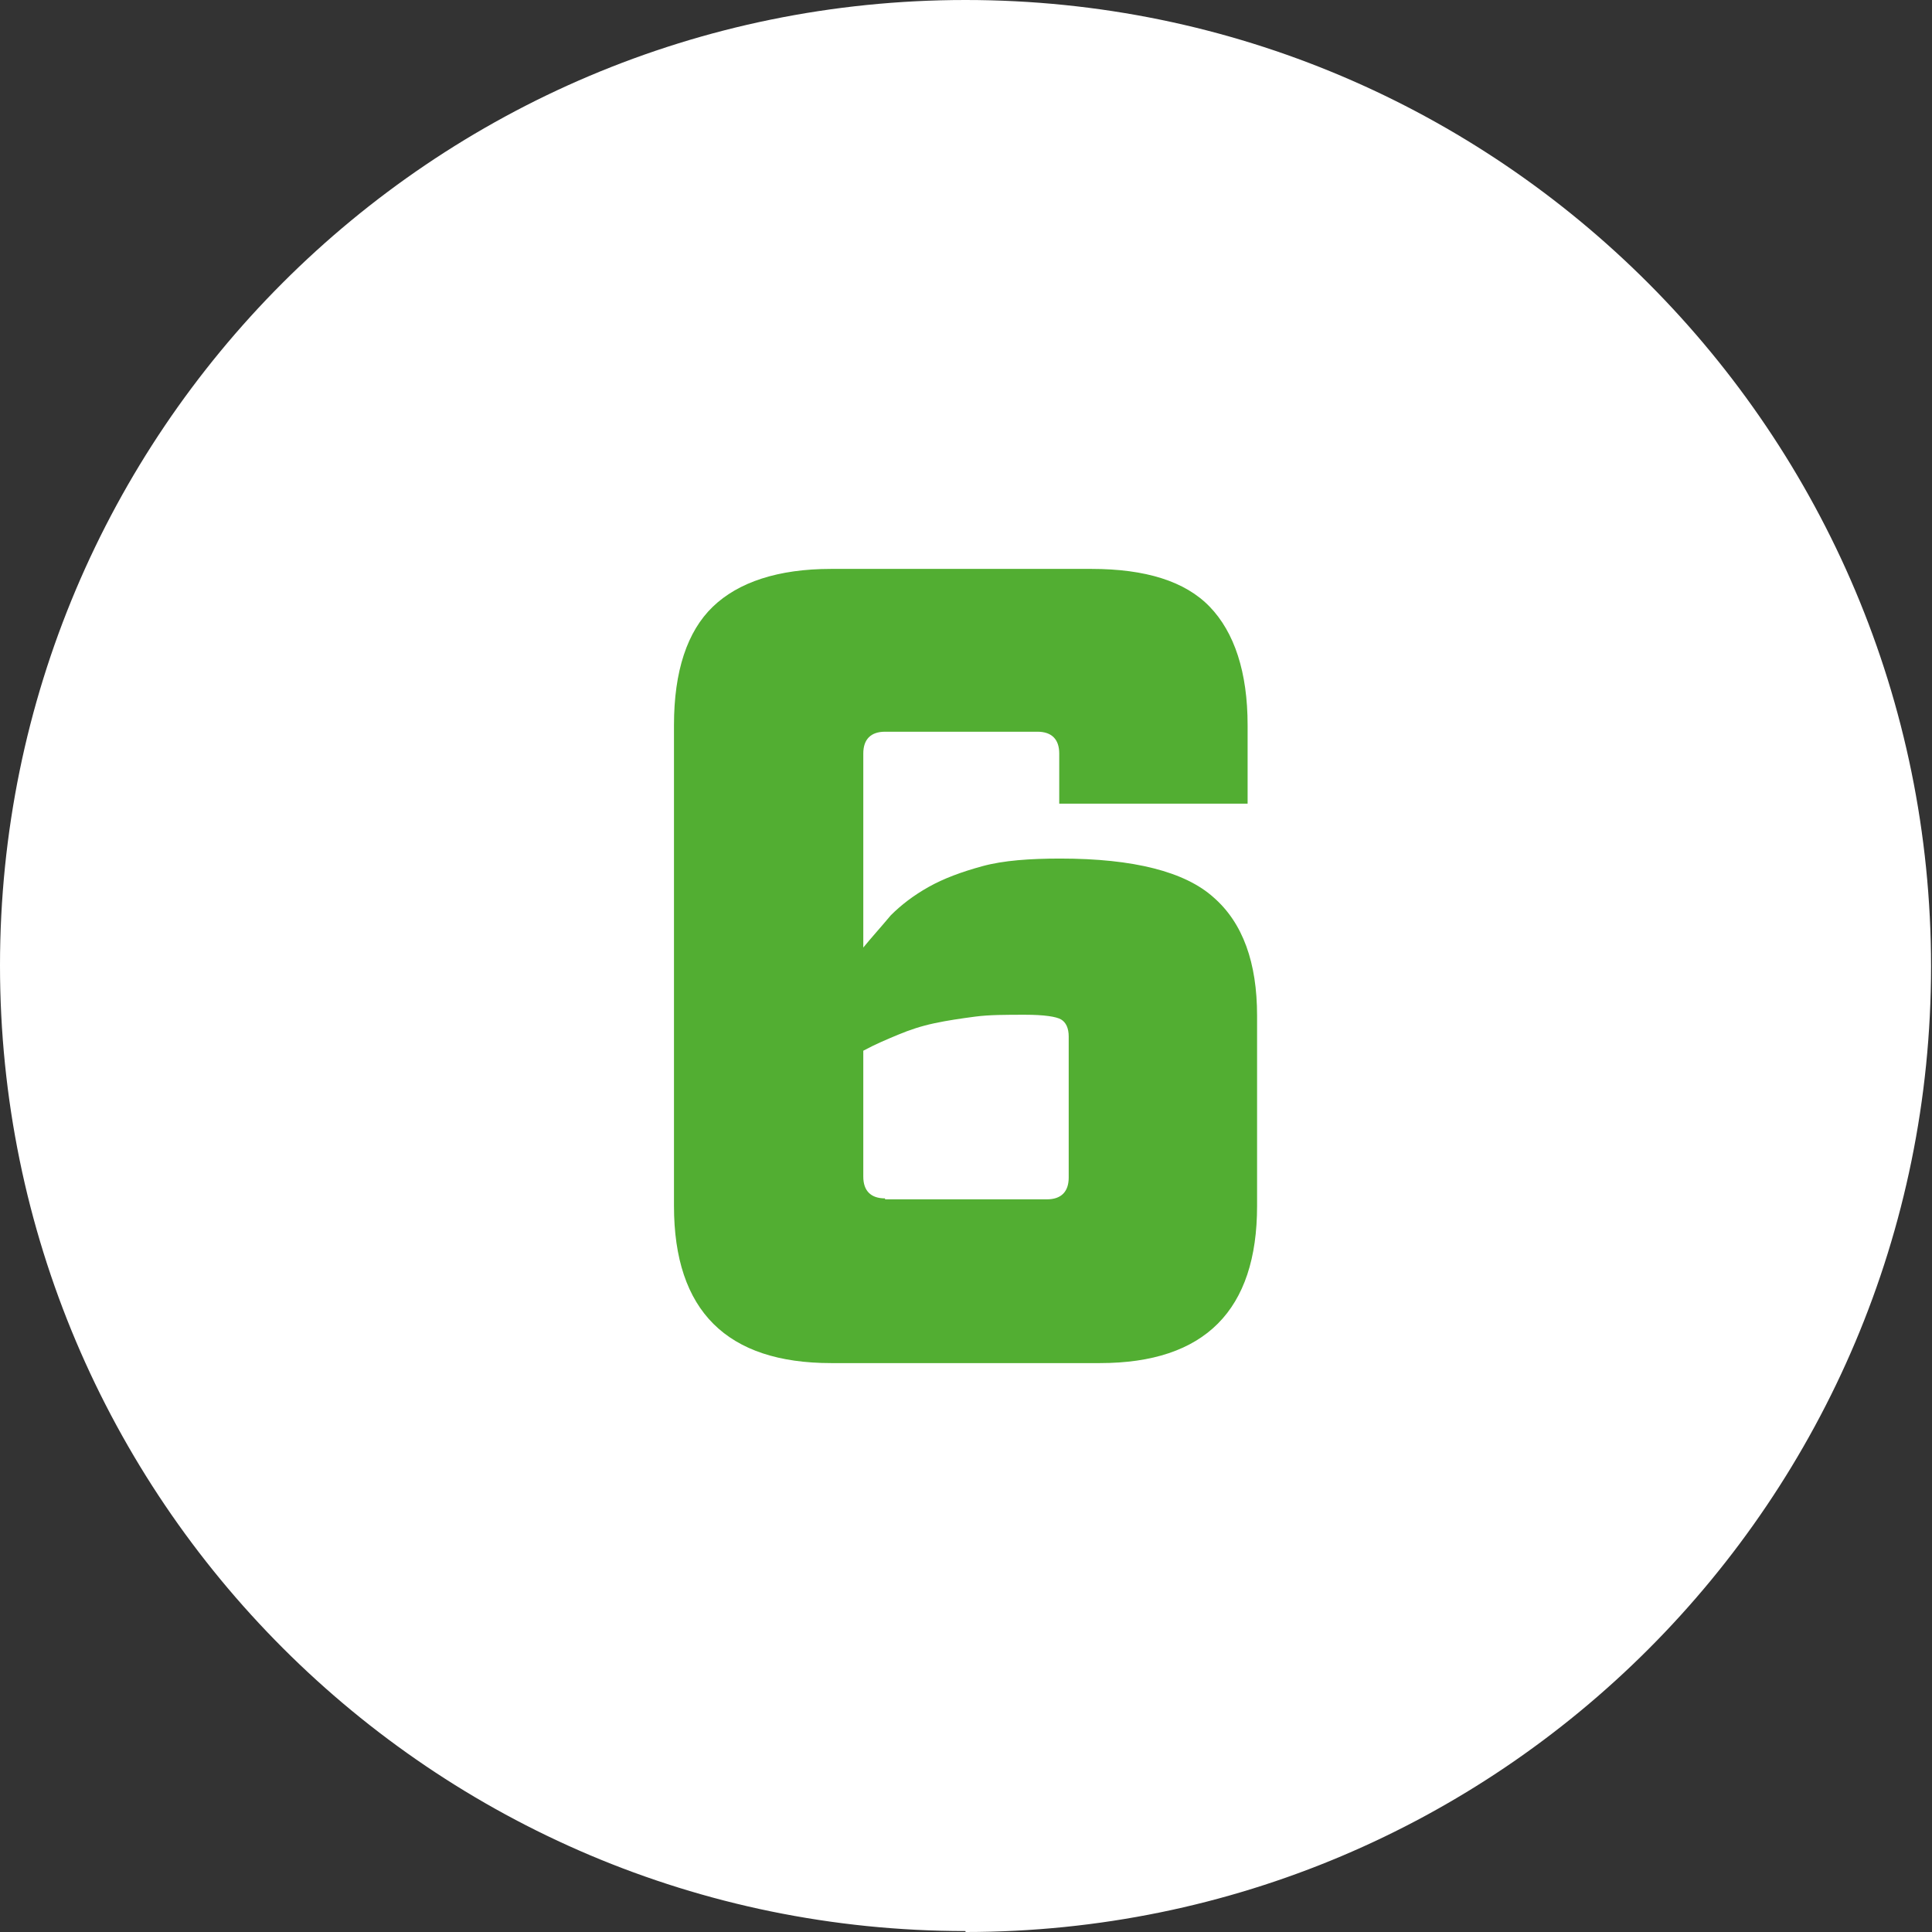
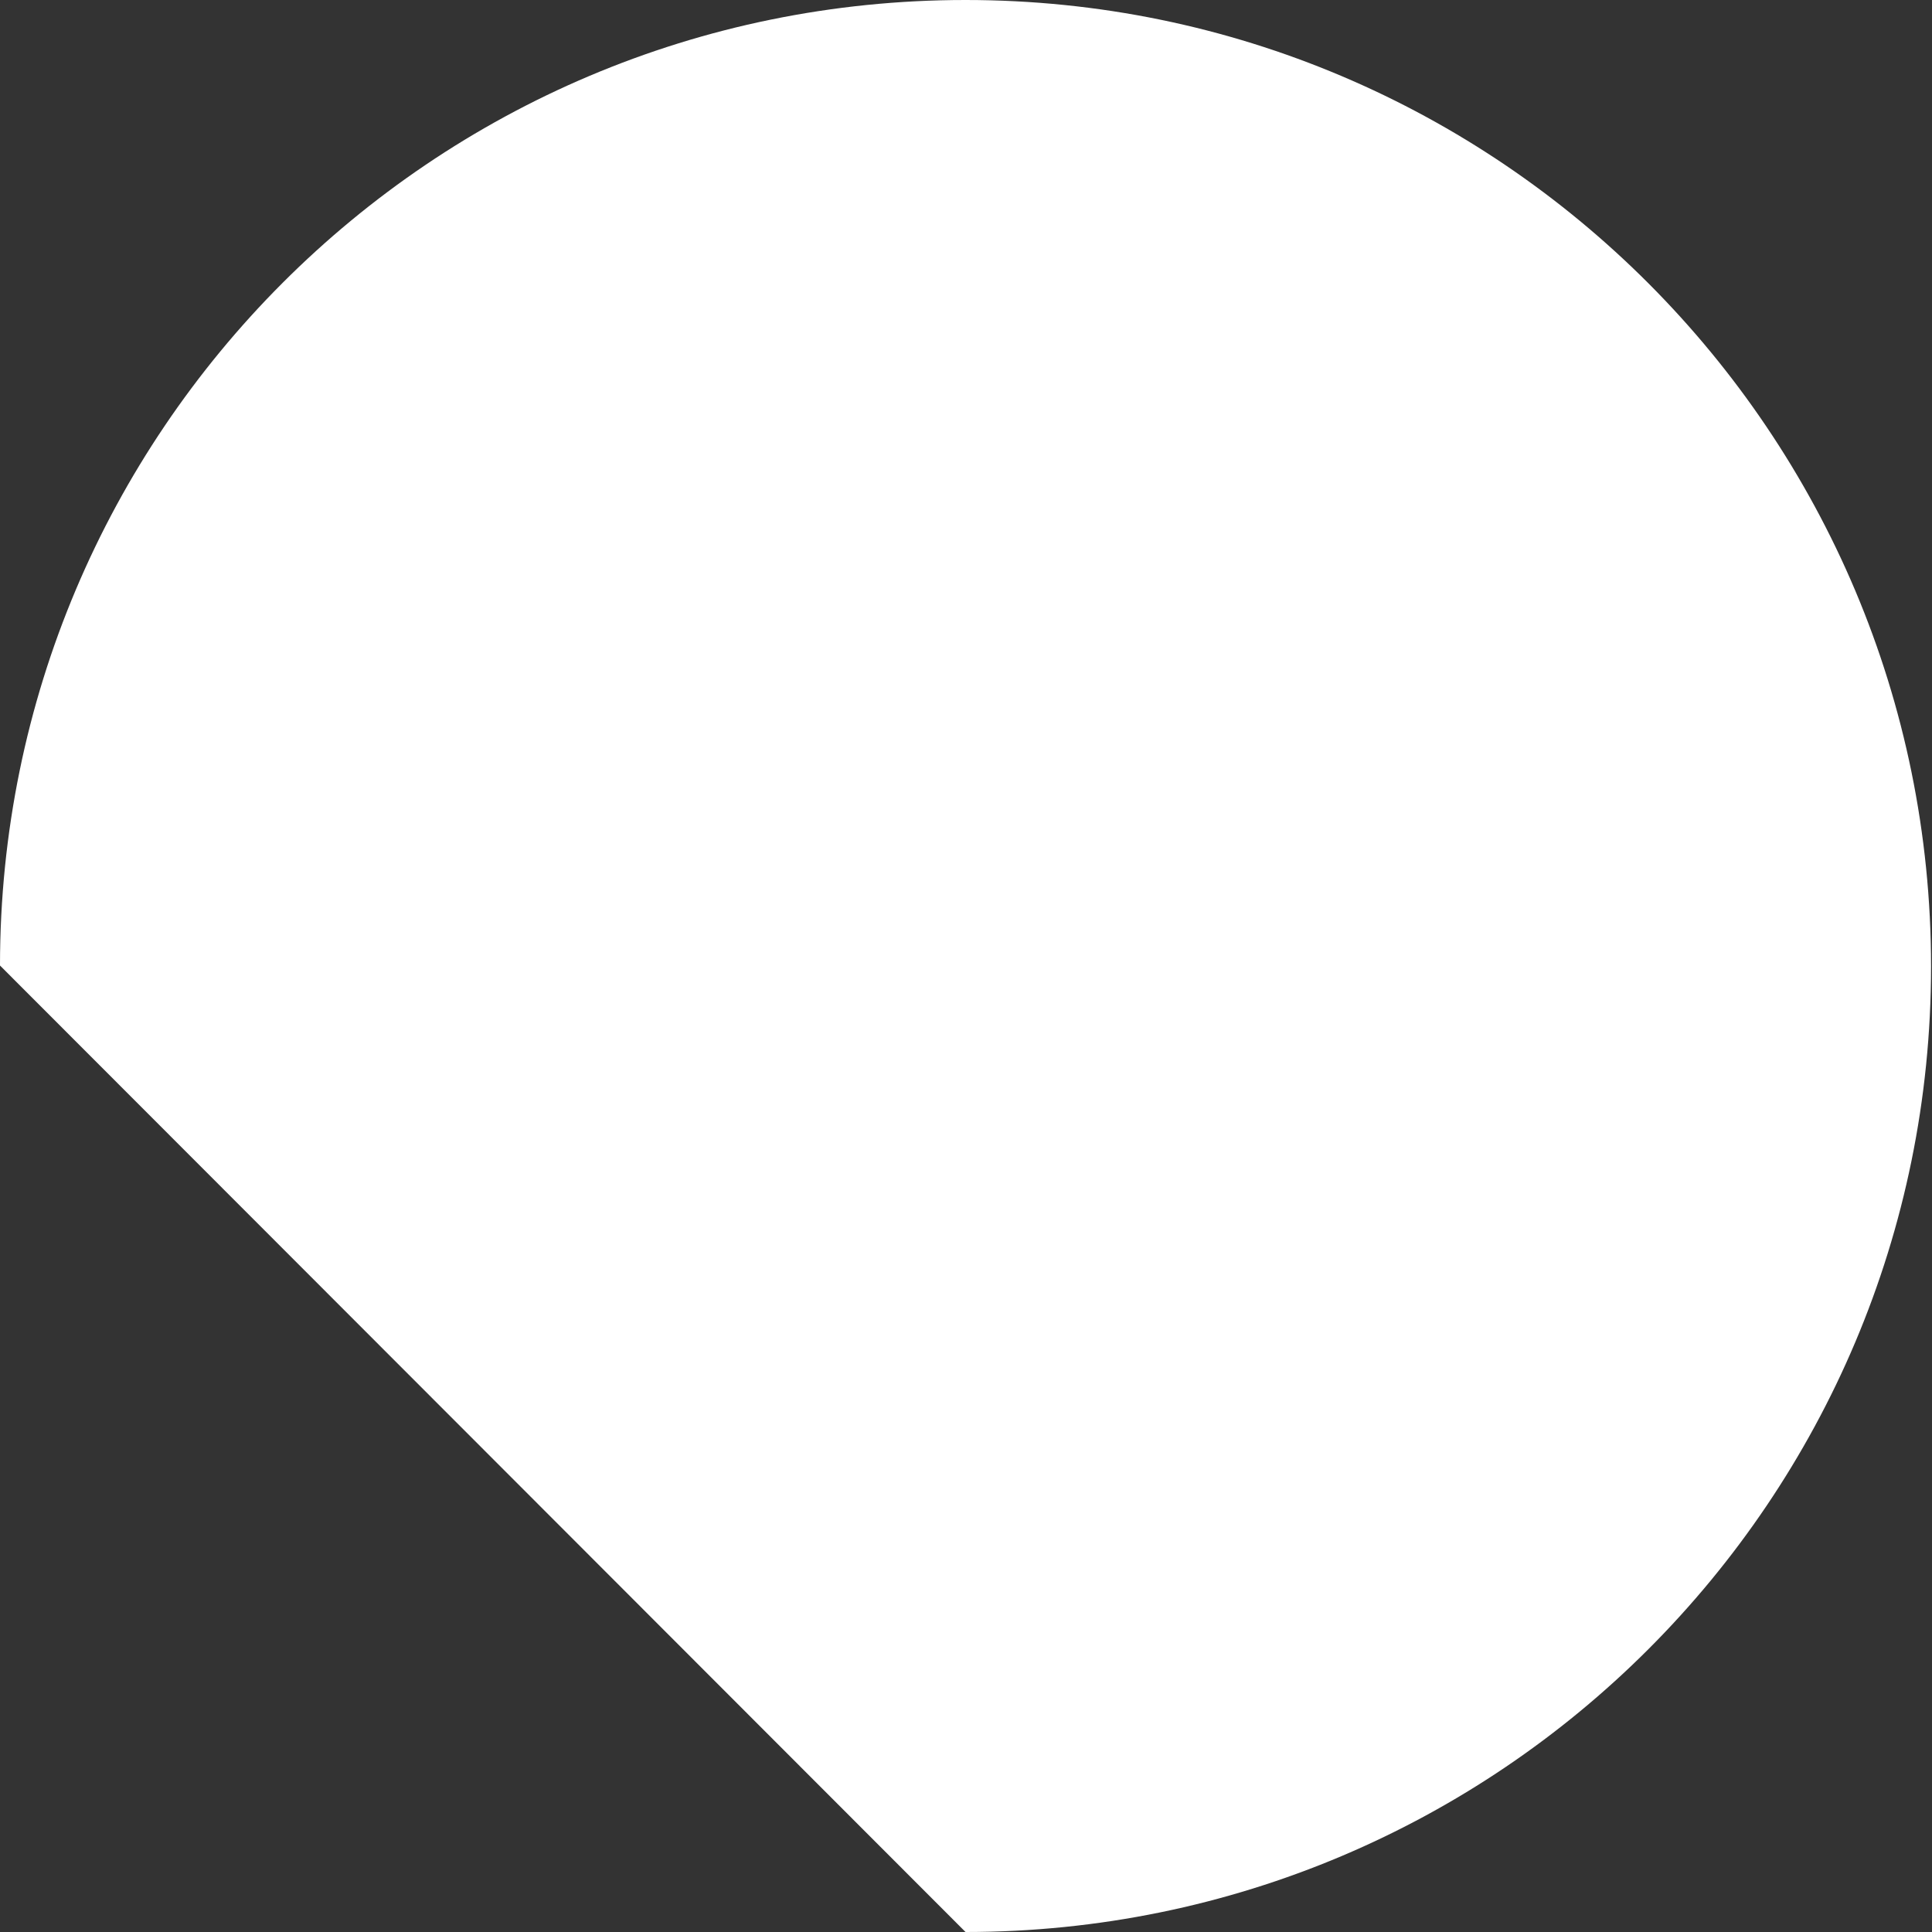
<svg xmlns="http://www.w3.org/2000/svg" id="Laag_2" data-name="Laag 2" viewBox="0 0 20.41 20.41">
  <rect x="0" y="0" width="20.41" height="20.41" fill="#333333" stroke="none" />
  <defs>
    <style>
      .cls-1 {
        fill: #52ae32;
      }

      .cls-1, .cls-2 {
        stroke-width: 0px;
      }

      .cls-2 {
        fill: #fff;
      }
    </style>
  </defs>
  <g id="Laag_1-2" data-name="Laag 1">
-     <path class="cls-2" d="m10.2,20.41c5.64,0,10.2-4.57,10.2-10.2S15.84,0,10.2,0,0,4.57,0,10.2s4.57,10.2,10.2,10.2" />
-     <path class="cls-1" d="m10.97,7.73h-1.62c-.15,0-.23.08-.23.23v2.05c.09-.11.19-.22.29-.34.11-.11.24-.21.4-.3.16-.09.35-.16.57-.22.22-.06.5-.08.82-.08.78,0,1.32.14,1.62.41.31.27.46.69.46,1.25v2.01c0,1.1-.55,1.66-1.66,1.66h-2.84c-1.1,0-1.66-.55-1.66-1.66v-5.08c0-.57.14-.99.41-1.25s.69-.4,1.25-.4h2.75c.57,0,.99.13,1.25.4s.4.69.4,1.25v.83h-1.99v-.53c0-.15-.08-.23-.23-.23Zm-1.62,4.94h1.71c.15,0,.23-.08.23-.23v-1.49c0-.09-.03-.15-.08-.18s-.18-.05-.38-.05-.38,0-.53.02c-.15.02-.29.04-.43.07s-.26.07-.38.12-.24.1-.37.17v1.33c0,.15.08.23.23.23Z" />
+     <path class="cls-2" d="m10.2,20.41c5.64,0,10.2-4.57,10.2-10.2S15.84,0,10.2,0,0,4.57,0,10.2" />
  </g>
</svg>